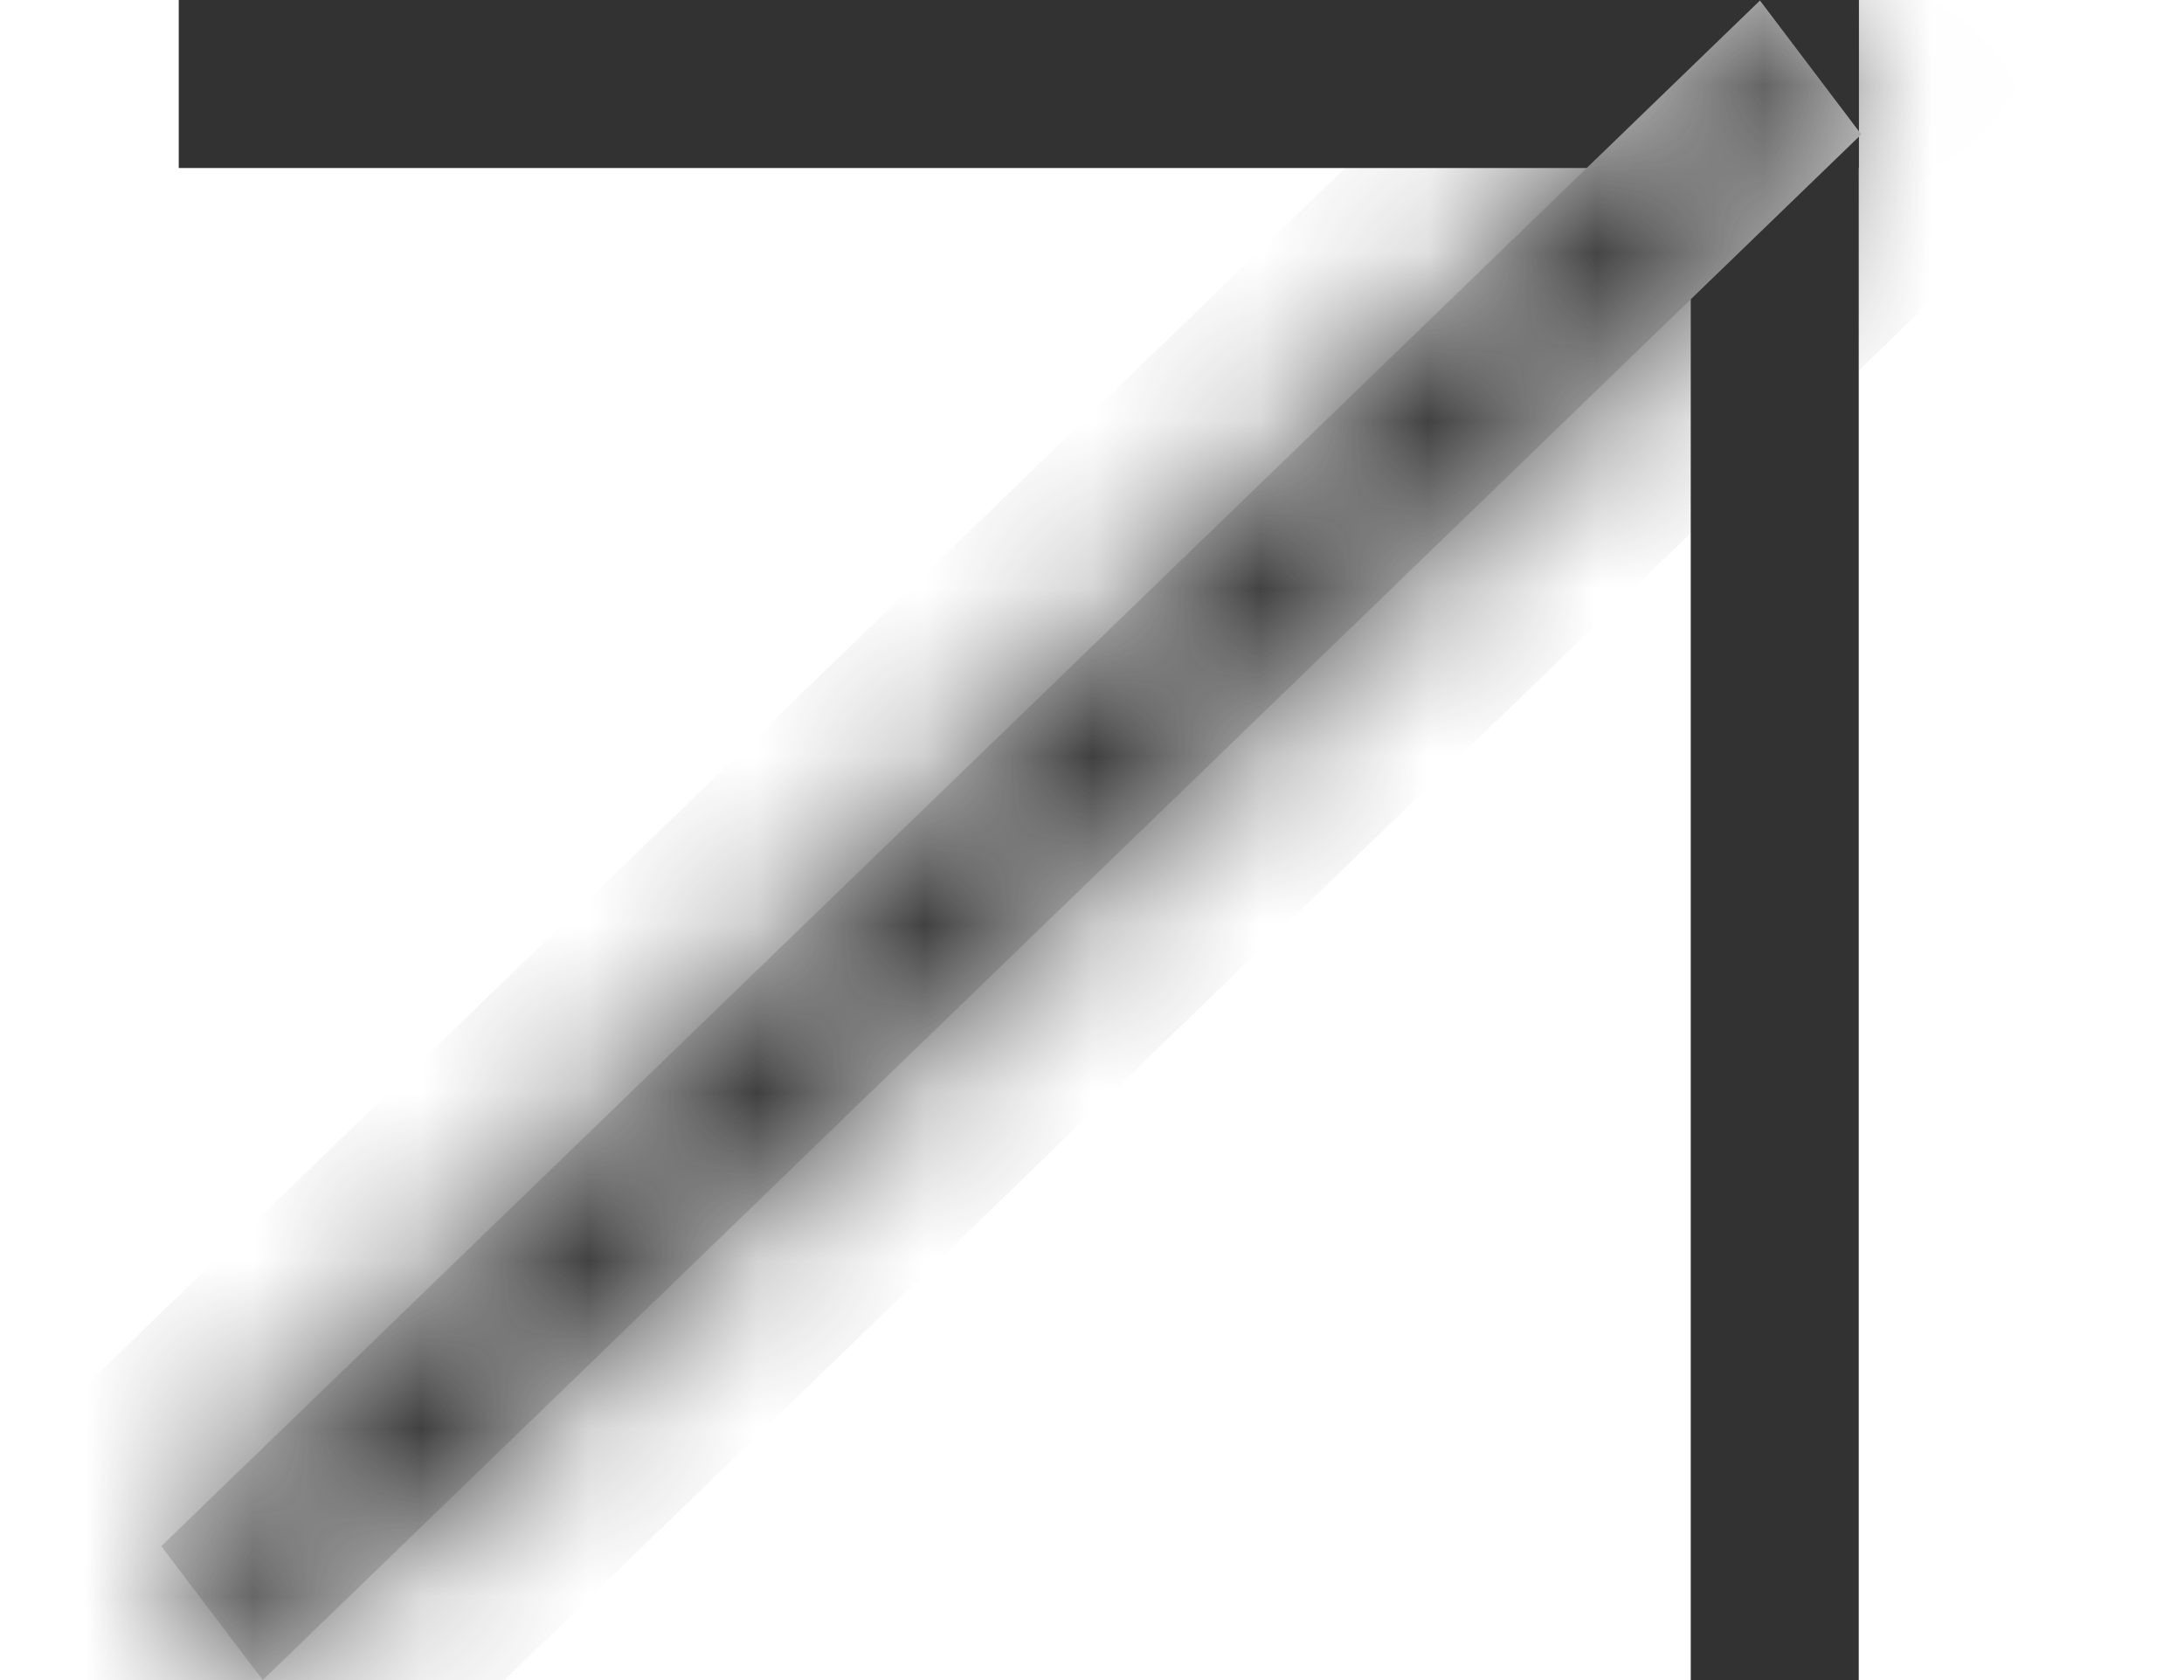
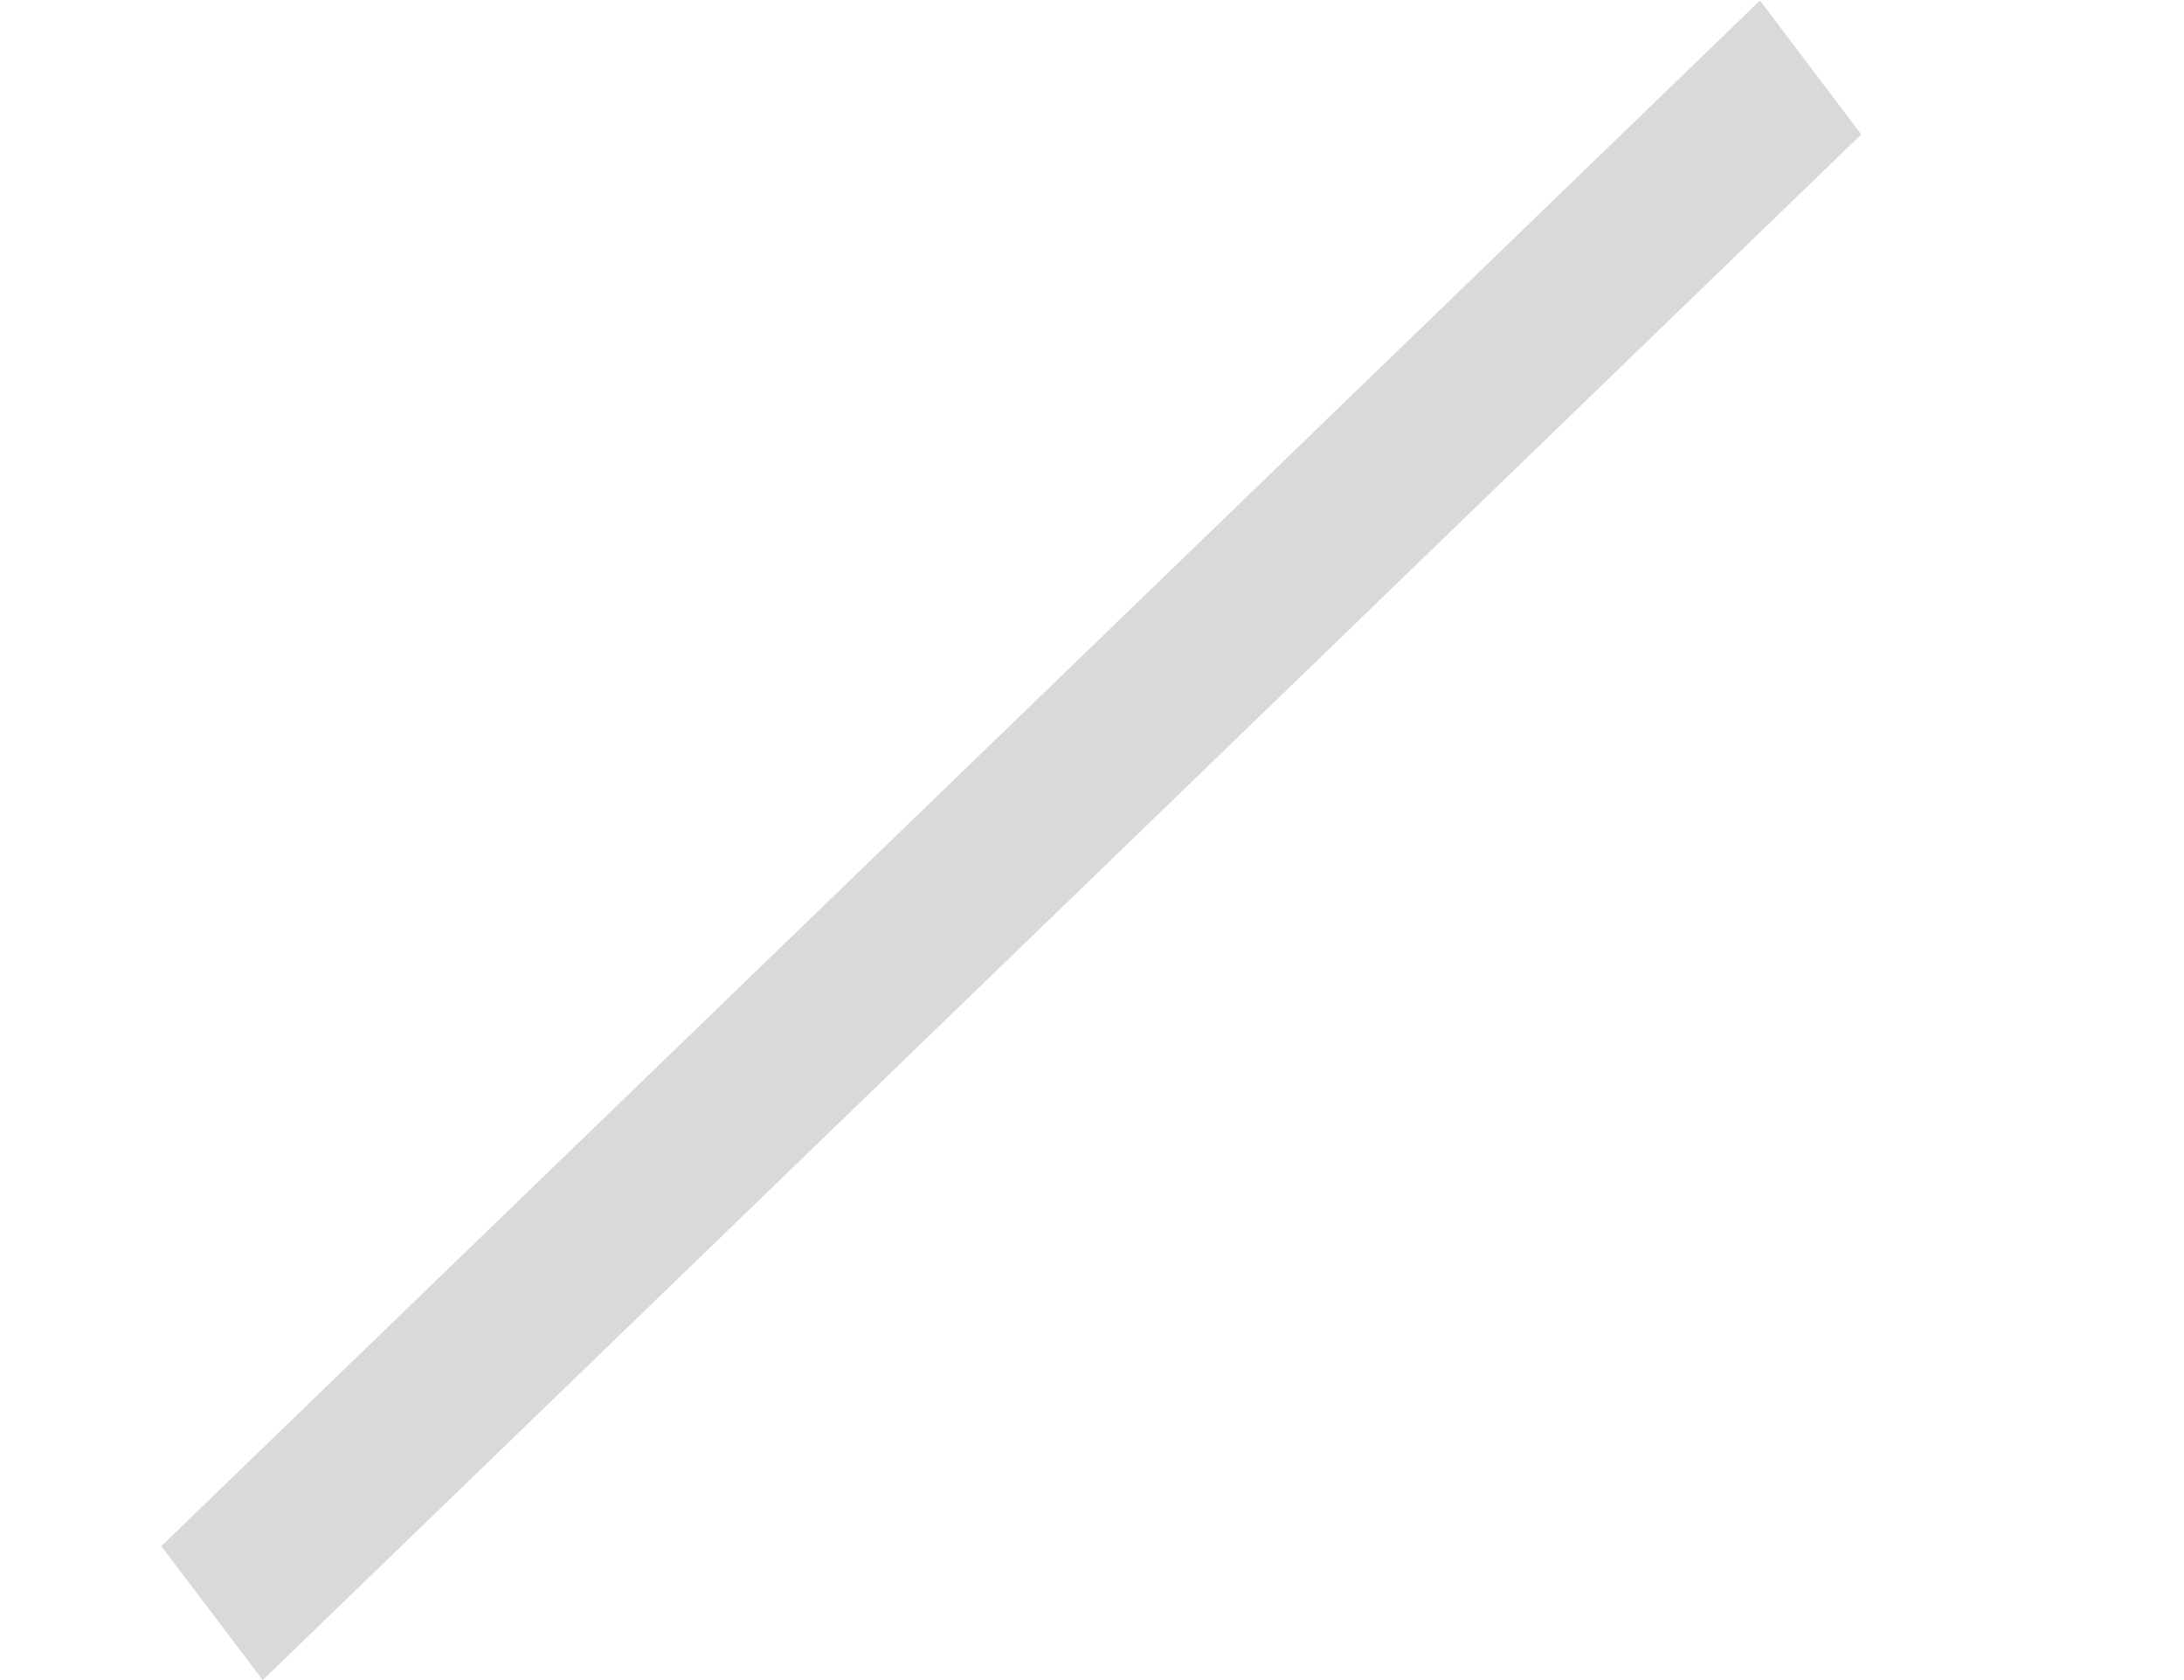
<svg xmlns="http://www.w3.org/2000/svg" width="13" height="10" viewBox="0 0 13 10" fill="none">
-   <rect x="1.314" y="0.25" width="9.5" height="0.5" fill="#D9D9D9" stroke="#323232" stroke-width="0.5" />
-   <rect x="10.314" y="9.75" width="9.5" height="0.5" transform="rotate(-90 10.314 9.75)" fill="#D9D9D9" stroke="#323232" stroke-width="0.5" />
  <mask id="path-3-inside-1_306_1777" fill="white">
-     <path d="M0.96 9.203L10.476 0.003L11.079 0.8L1.564 10L0.96 9.203Z" />
-   </mask>
+     </mask>
  <path d="M0.96 9.203L10.476 0.003L11.079 0.8L1.564 10L0.96 9.203Z" fill="#D9D9D9" />
-   <path d="M0.96 9.203L0.265 8.484L-0.372 9.1L0.163 9.806L0.96 9.203ZM10.476 0.003L11.273 -0.601L10.592 -1.5L9.781 -0.716L10.476 0.003ZM11.079 0.8L11.774 1.519L12.412 0.903L11.877 0.196L11.079 0.8ZM1.564 10L0.766 10.604L1.448 11.503L2.259 10.719L1.564 10ZM1.655 9.922L11.171 0.722L9.781 -0.716L0.265 8.484L1.655 9.922ZM9.678 0.607L10.282 1.404L11.877 0.196L11.273 -0.601L9.678 0.607ZM10.384 0.081L0.869 9.281L2.259 10.719L11.774 1.519L10.384 0.081ZM2.361 9.396L1.757 8.599L0.163 9.806L0.766 10.604L2.361 9.396Z" fill="#323232" mask="url(#path-3-inside-1_306_1777)" />
</svg>